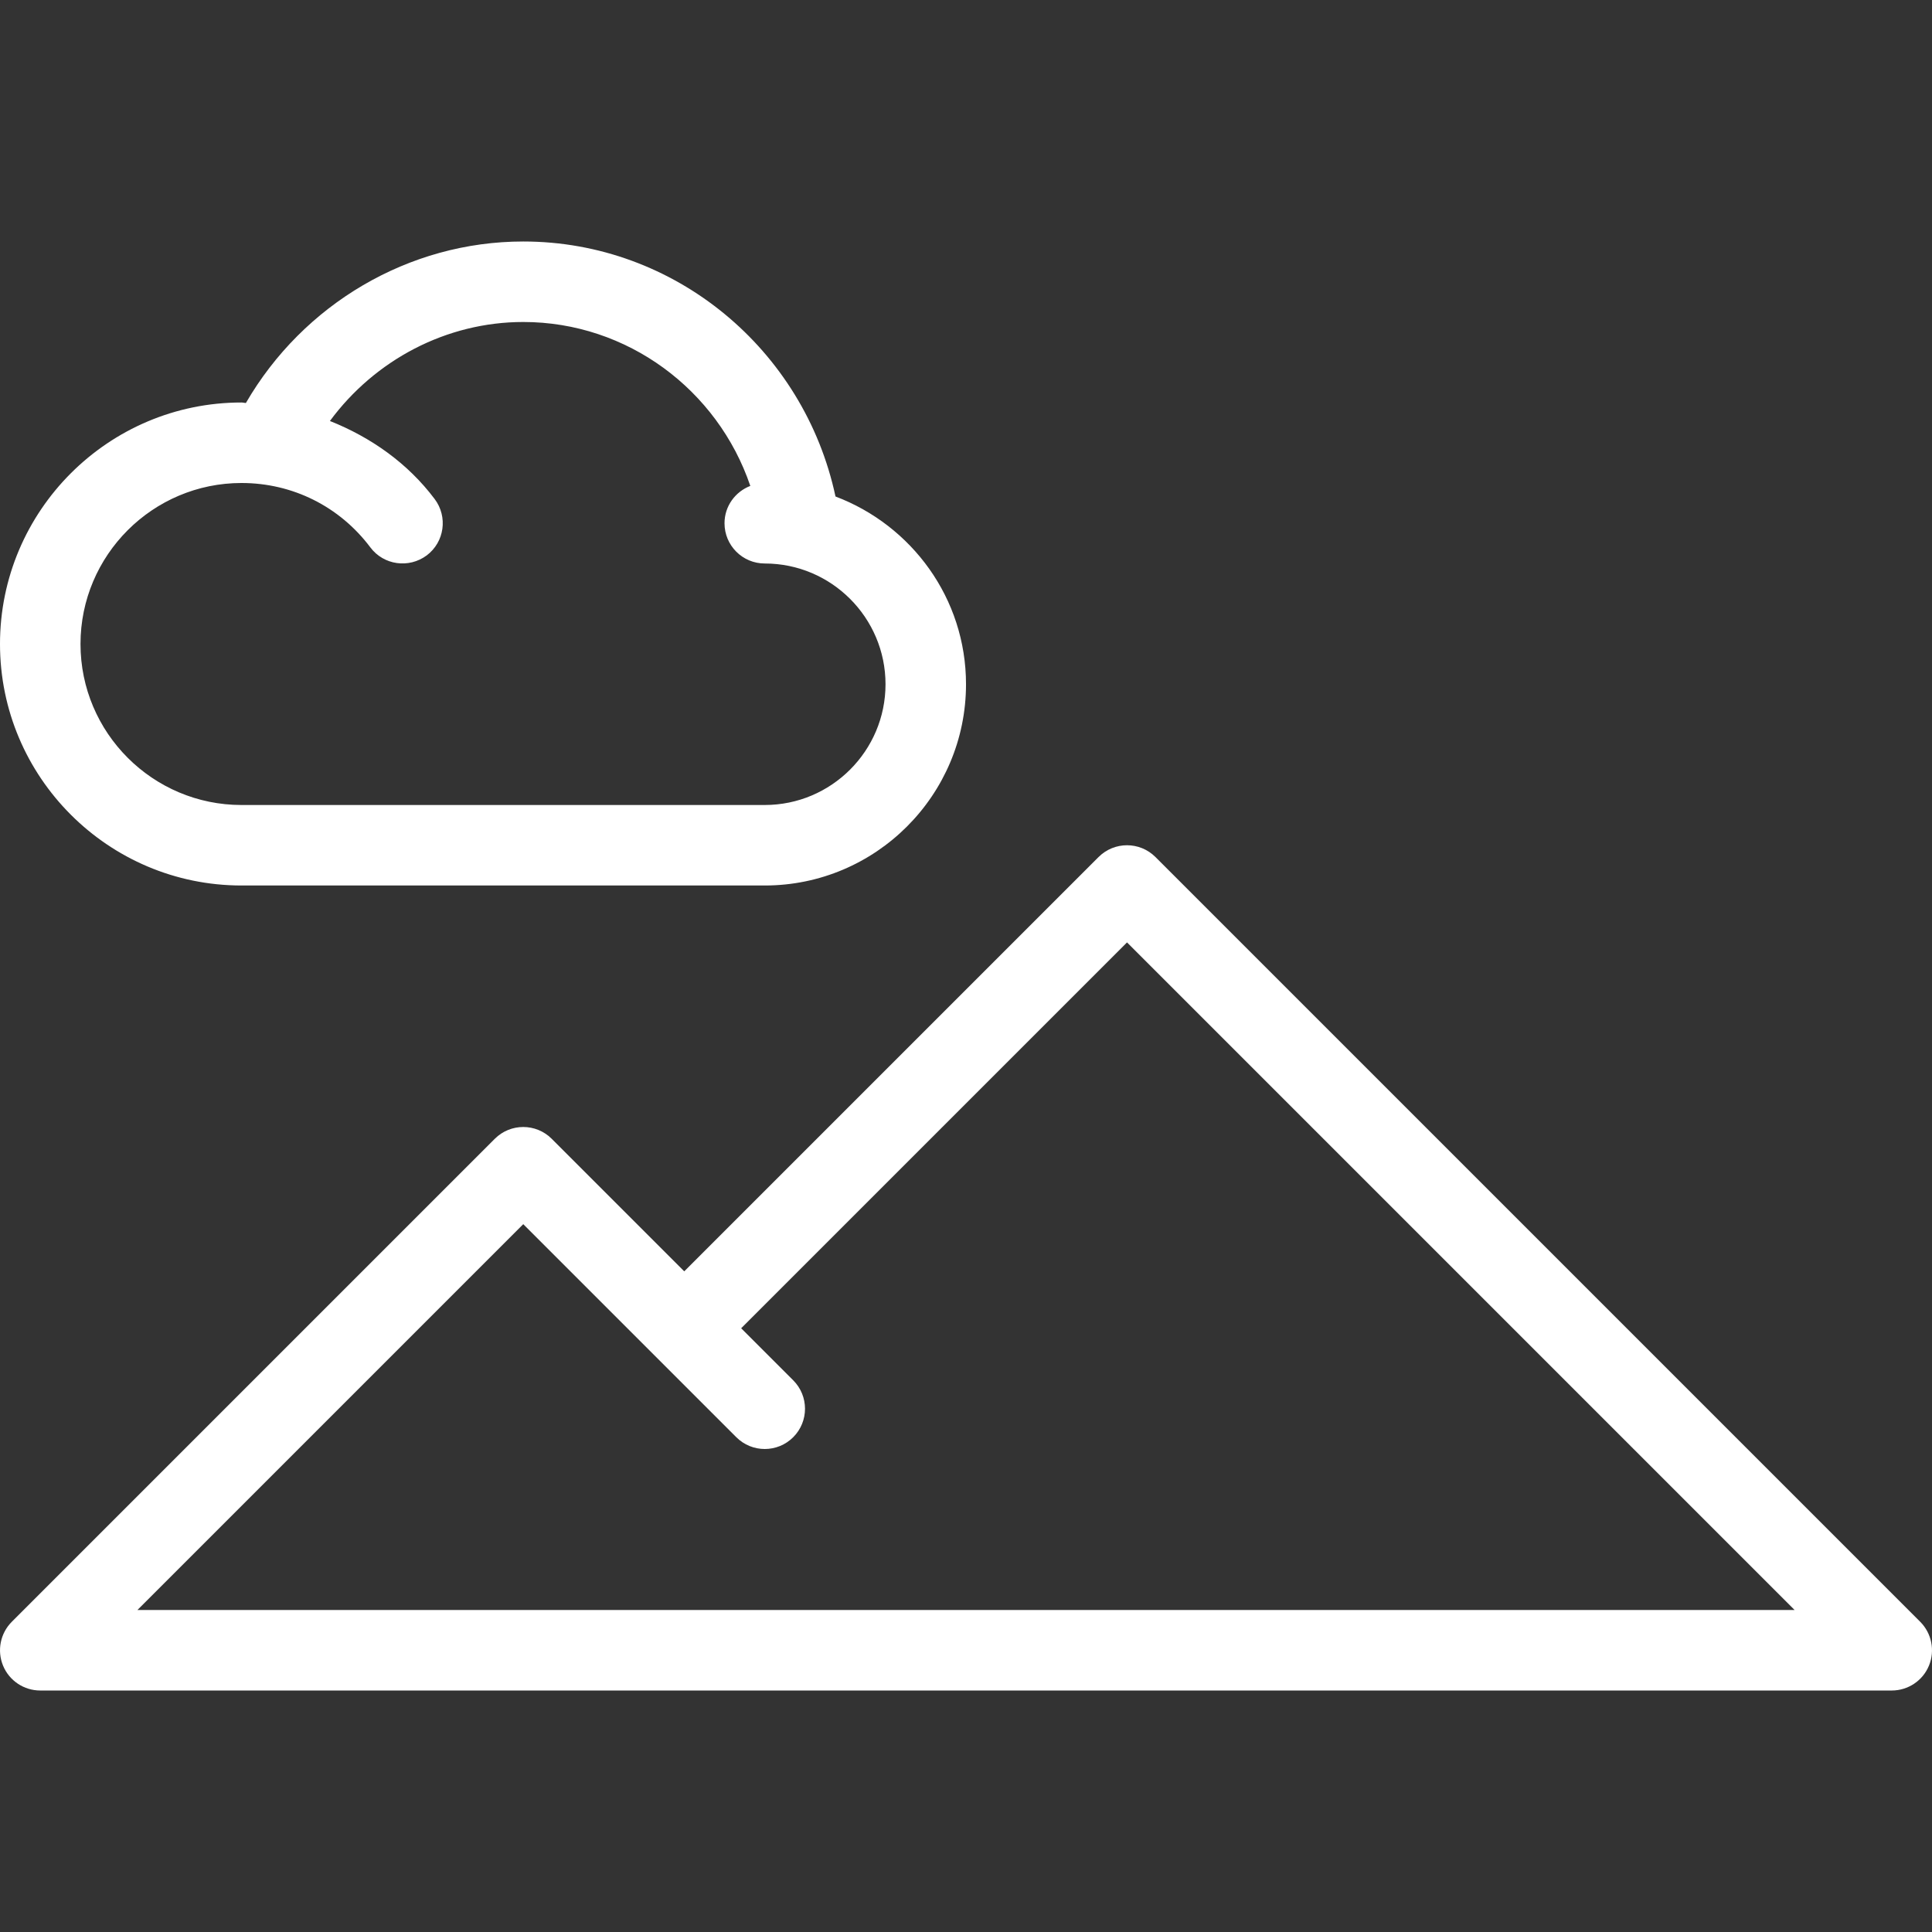
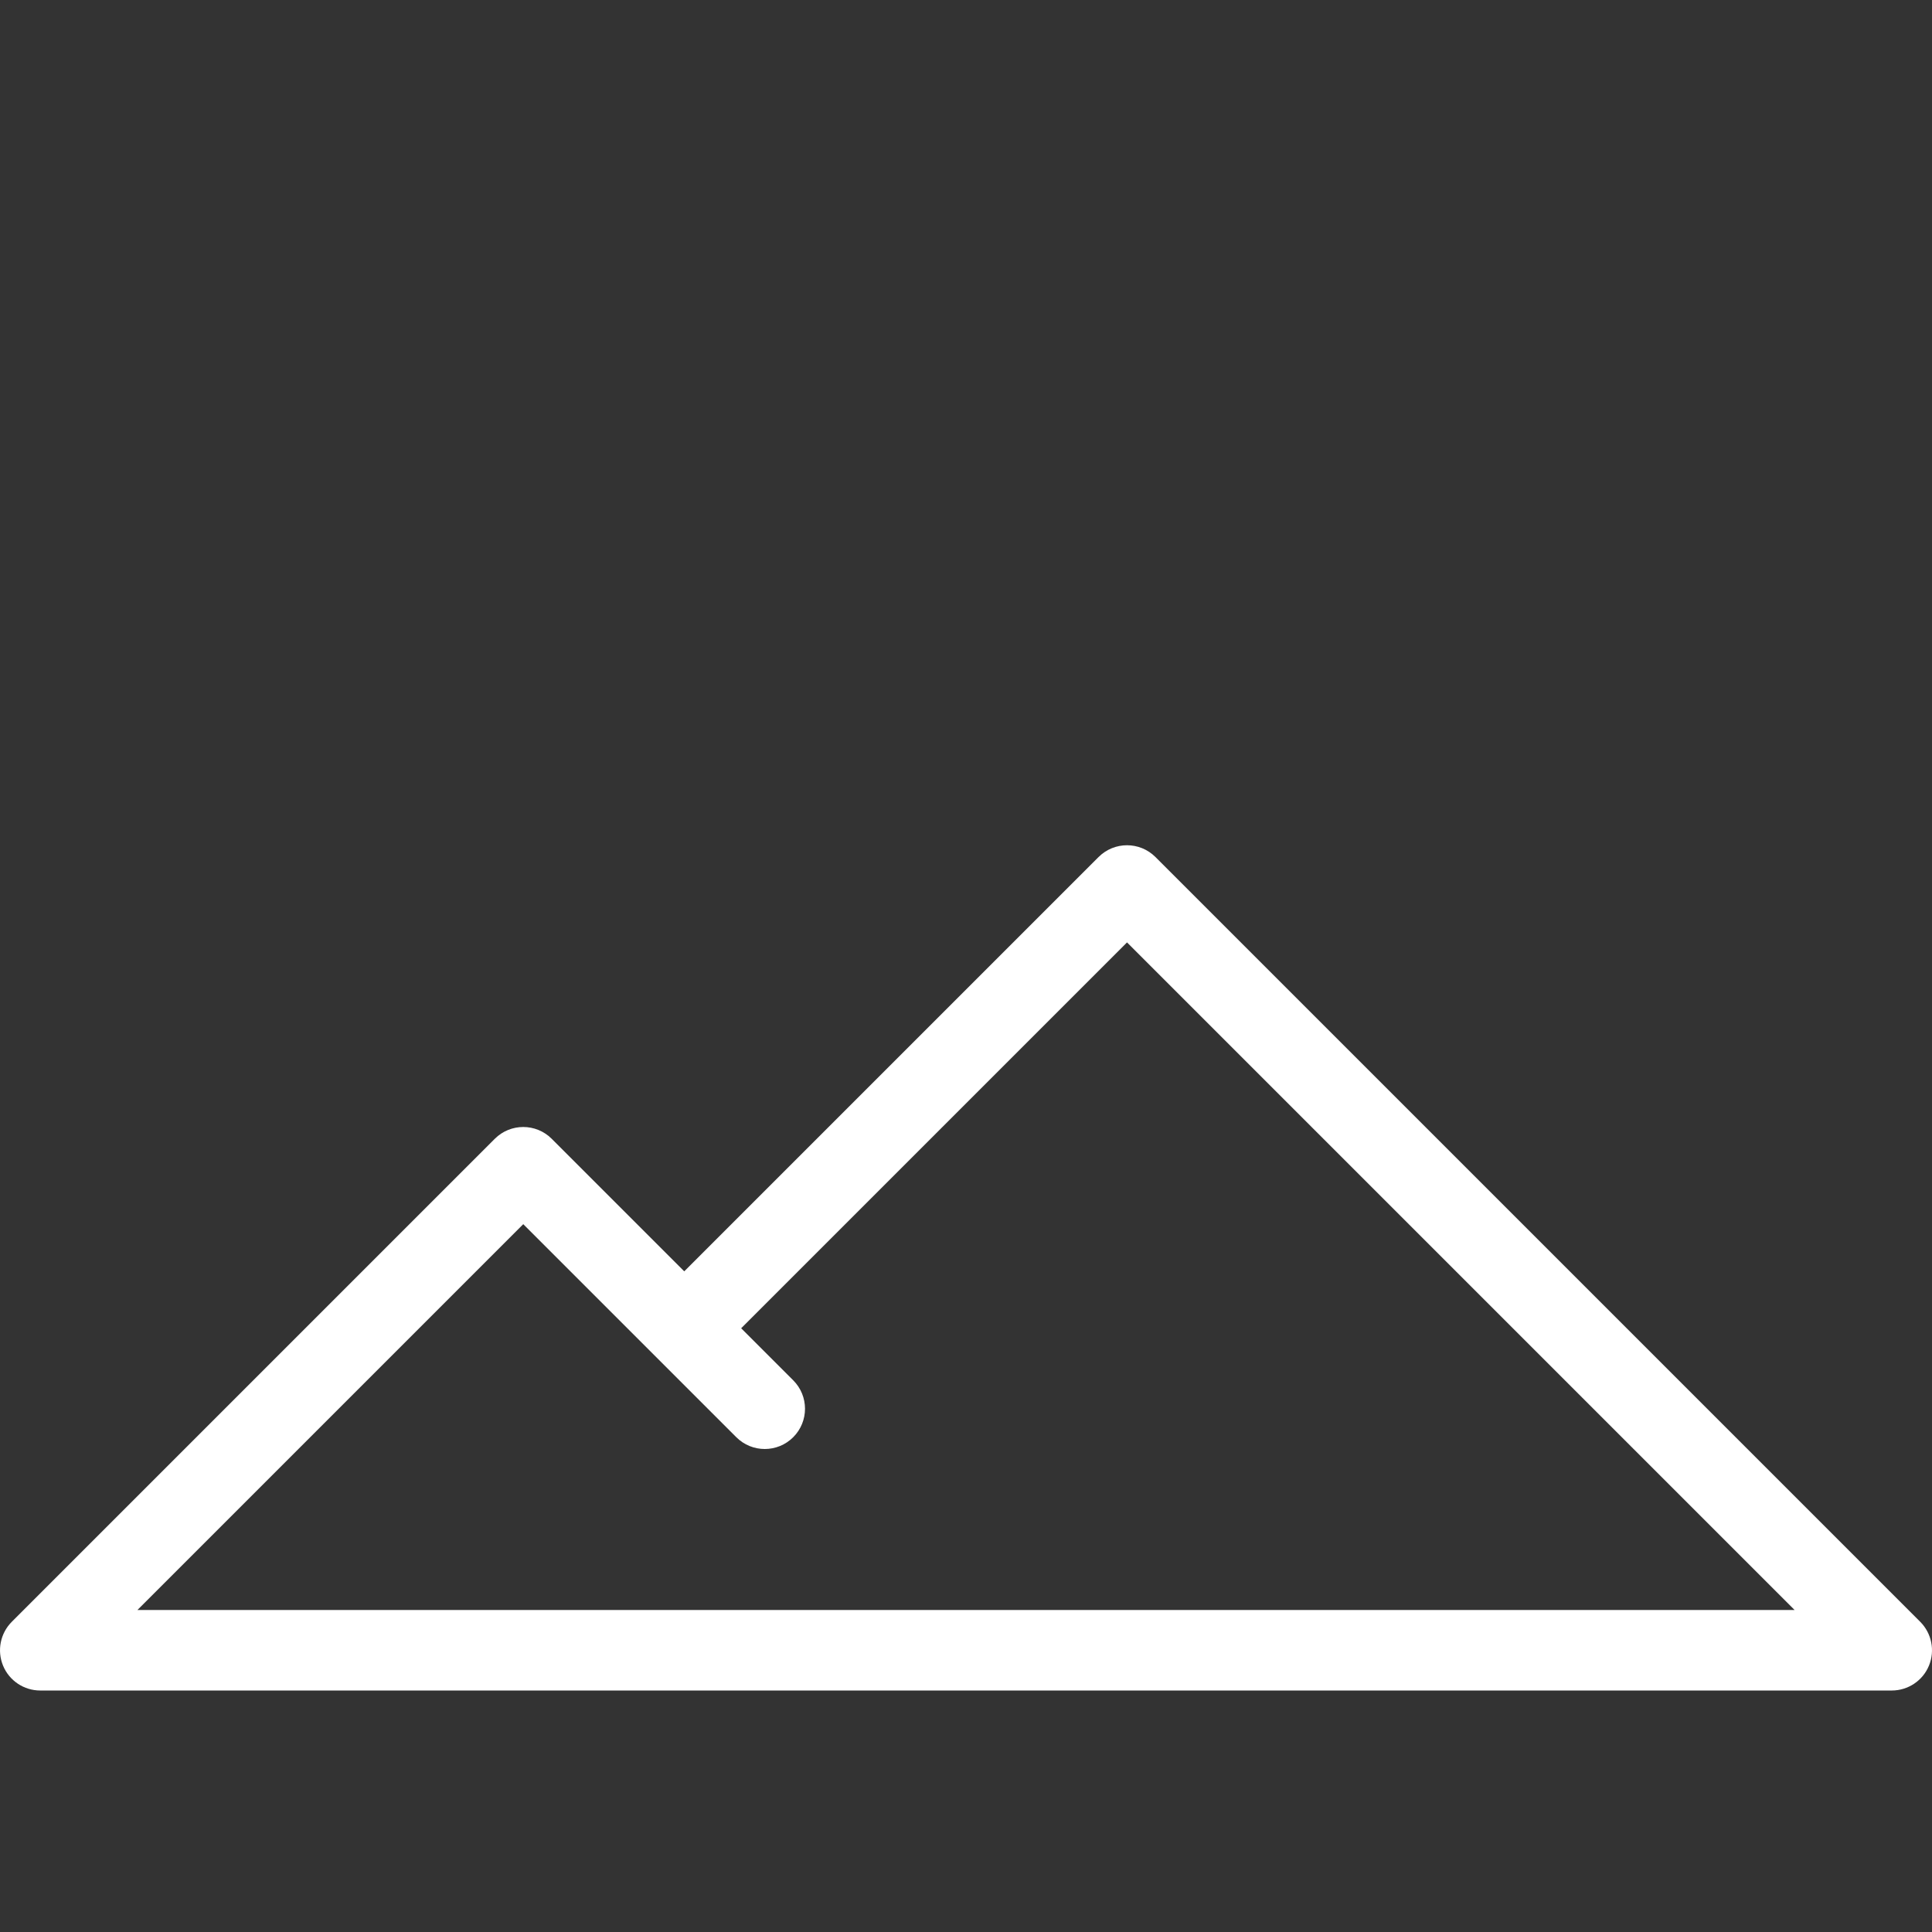
<svg xmlns="http://www.w3.org/2000/svg" version="1.1" id="Layer_1" x="0px" y="0px" viewBox="0 0 511.995 511.995" style="enable-background:new 0 0 511.995 511.995;" xml:space="preserve" width="512px" height="512px">
  <rect x="0" y="0" width="511.995" height="511.995" fill="#333333" stroke="none" />
  <g>
    <g>
      <g>
        <g>
          <path d="M508.875,429.789L306.208,227.123c-4.167-4.167-10.917-4.167-15.083,0L181.333,336.914l-35.125-35.125     c-4.167-4.167-10.917-4.167-15.083,0l-128,128c-3.042,3.052-3.958,7.635-2.313,11.625c1.646,3.99,5.542,6.583,9.854,6.583     h490.667c4.313,0,8.208-2.594,9.854-6.583C512.833,437.425,511.917,432.841,508.875,429.789z M36.417,426.664l102.25-102.25     l56.458,56.458c4.167,4.167,10.917,4.167,15.083,0c4.167-4.167,4.167-10.917,0-15.083l-13.792-13.792l102.25-102.25     l176.917,176.917H36.417z" data-original="#000000" class="active-path" data-old_color="#000000" fill="#FFFFFF" />
-           <path d="M64,234.664h138.667c29.417,0,53.333-23.927,53.333-53.333c0-22.789-14.431-42.137-34.587-49.756     c-8.316-38.909-42.523-67.577-82.746-67.577c-30.378,0-58.355,16.643-73.507,42.803c-0.393-0.008-0.767-0.137-1.16-0.137     c-35.292,0-64,28.708-64,64C0,205.956,28.708,234.664,64,234.664z M64,127.998c13.542,0,26,6.219,34.146,17.063     c3.521,4.708,10.188,5.646,14.938,2.125c4.708-3.542,5.646-10.229,2.104-14.938c-7.133-9.505-16.917-16.371-27.76-20.681     c11.932-16.181,30.861-26.236,51.24-26.236c27.587,0,51.536,17.991,60.169,43.439c-3.988,1.544-6.836,5.358-6.836,9.895     c0,5.896,4.771,10.667,10.667,10.667c17.646,0,32,14.354,32,32c0,17.646-14.354,32-32,32H64     c-23.521,0-42.667-19.135-42.667-42.667S40.479,127.998,64,127.998z" data-original="#000000" class="active-path" data-old_color="#000000" fill="#FFFFFF" />
        </g>
      </g>
    </g>
  </g>
</svg>